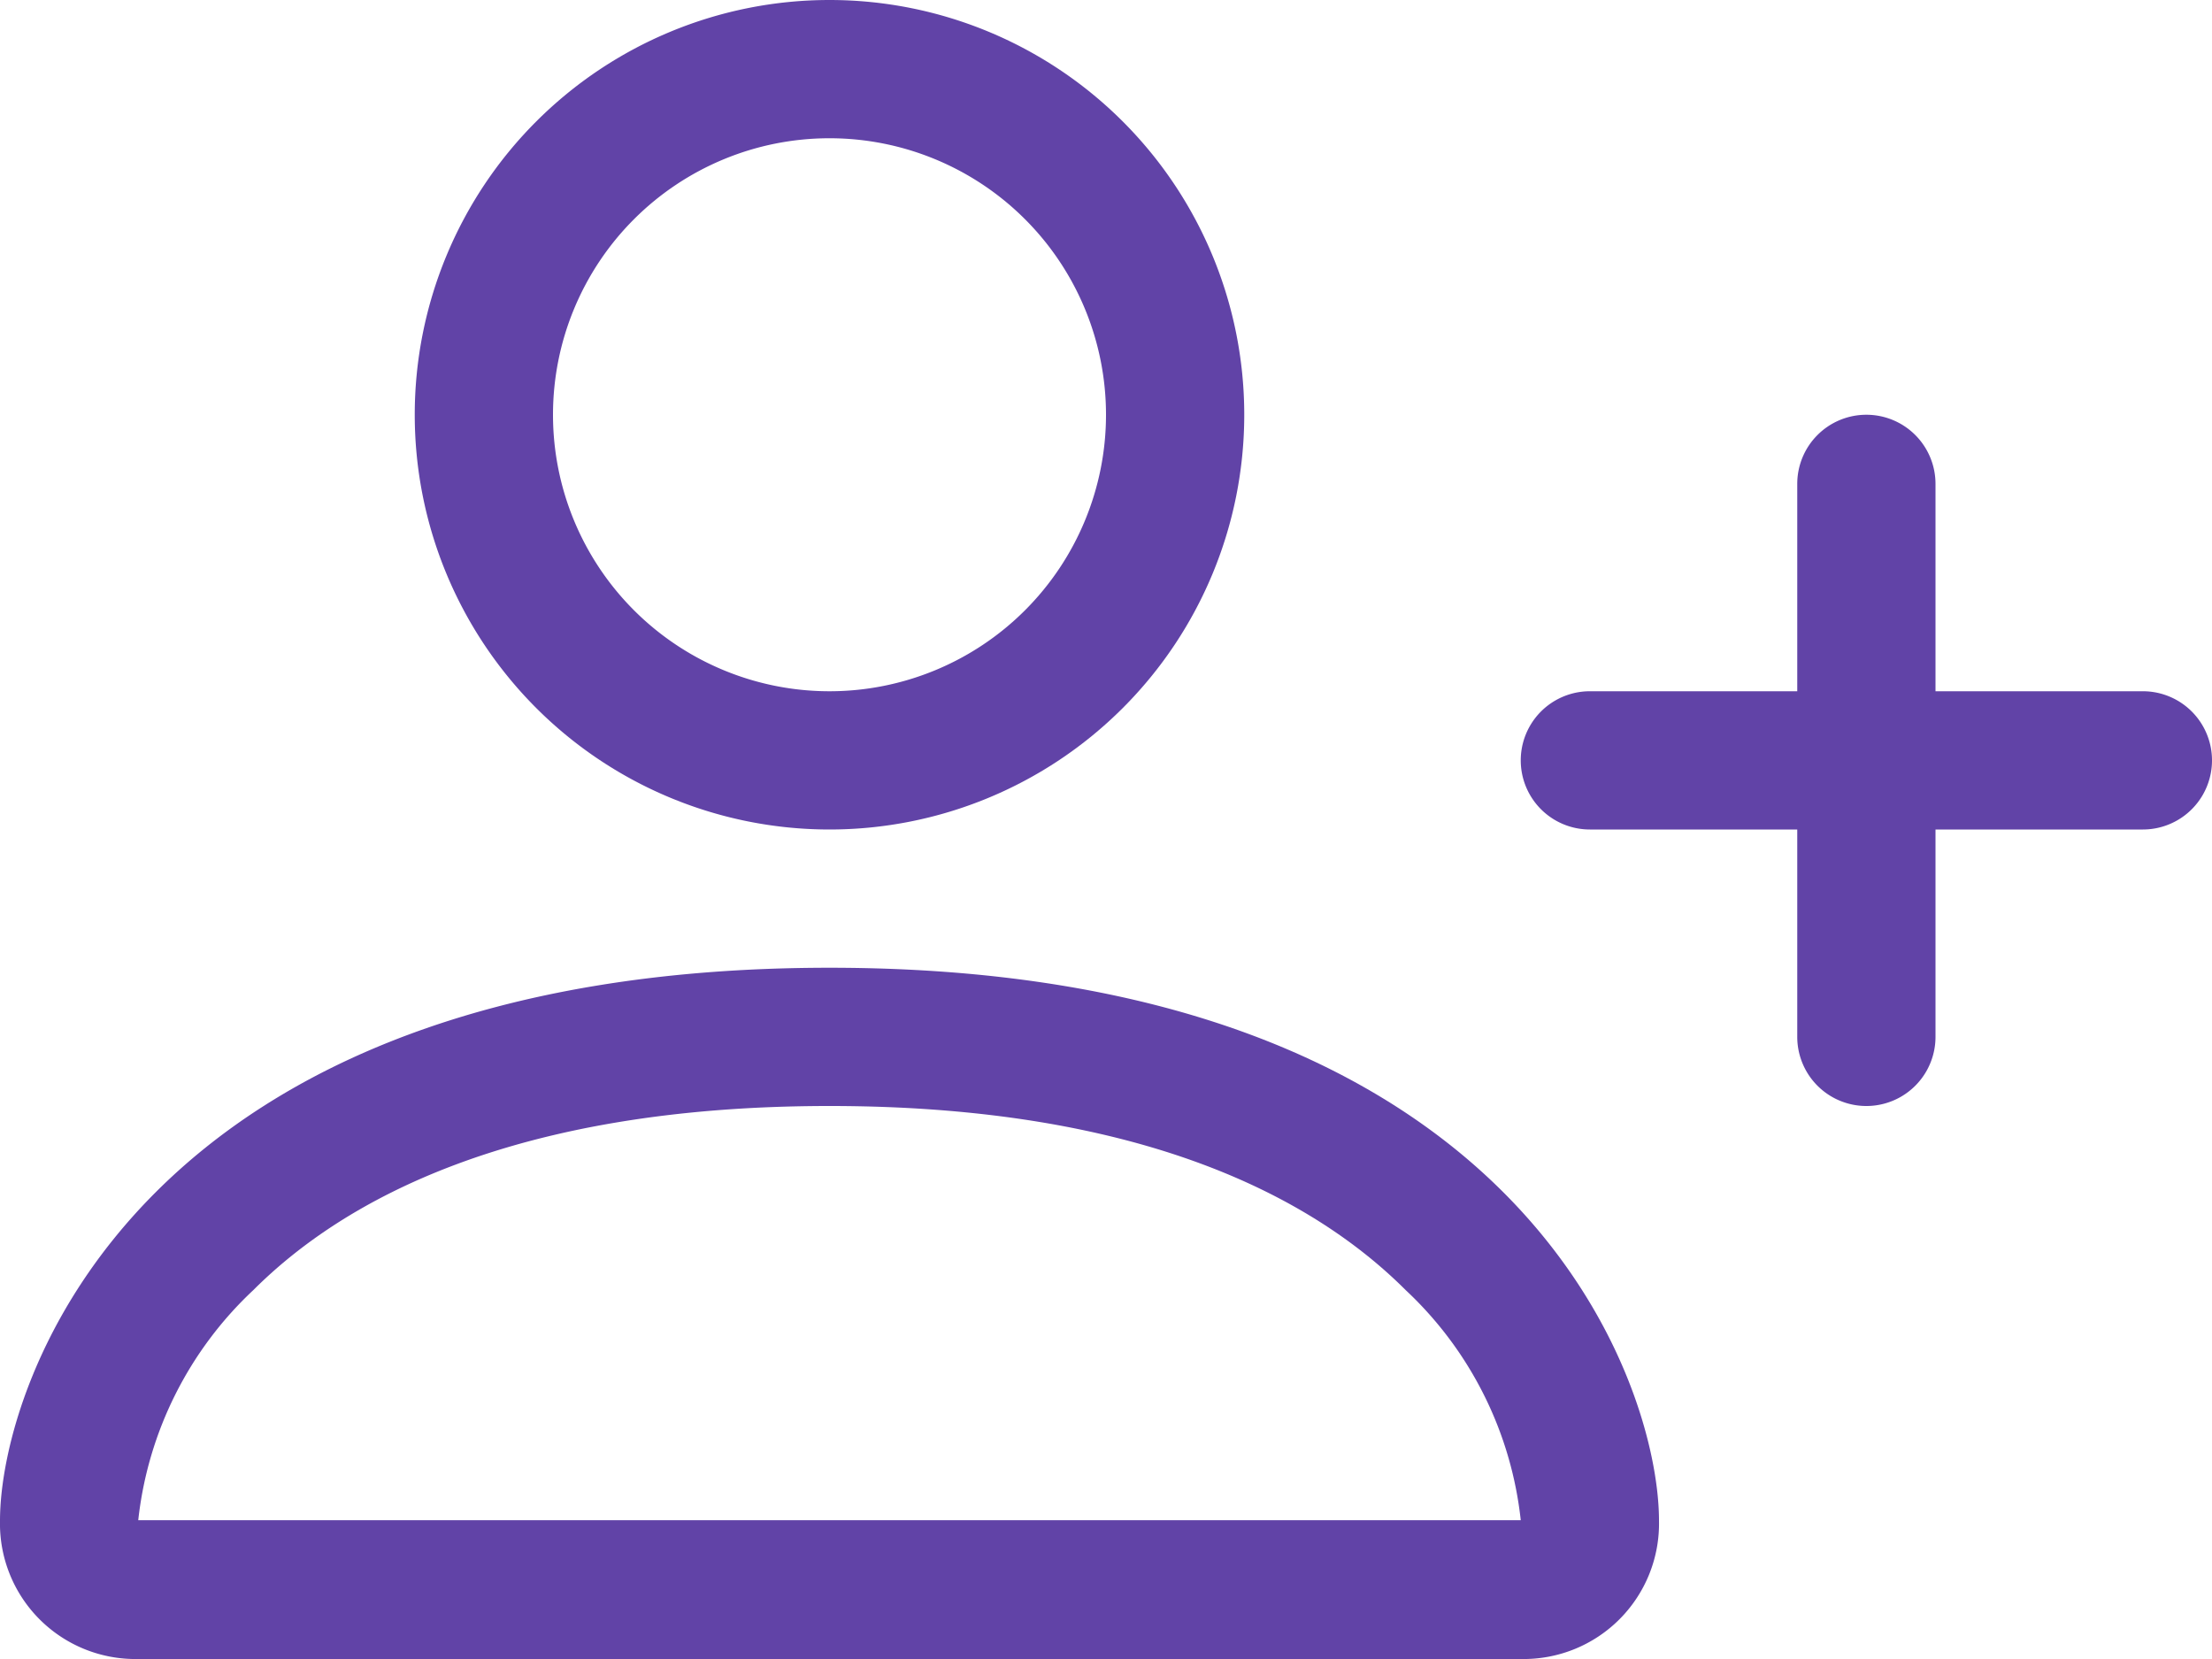
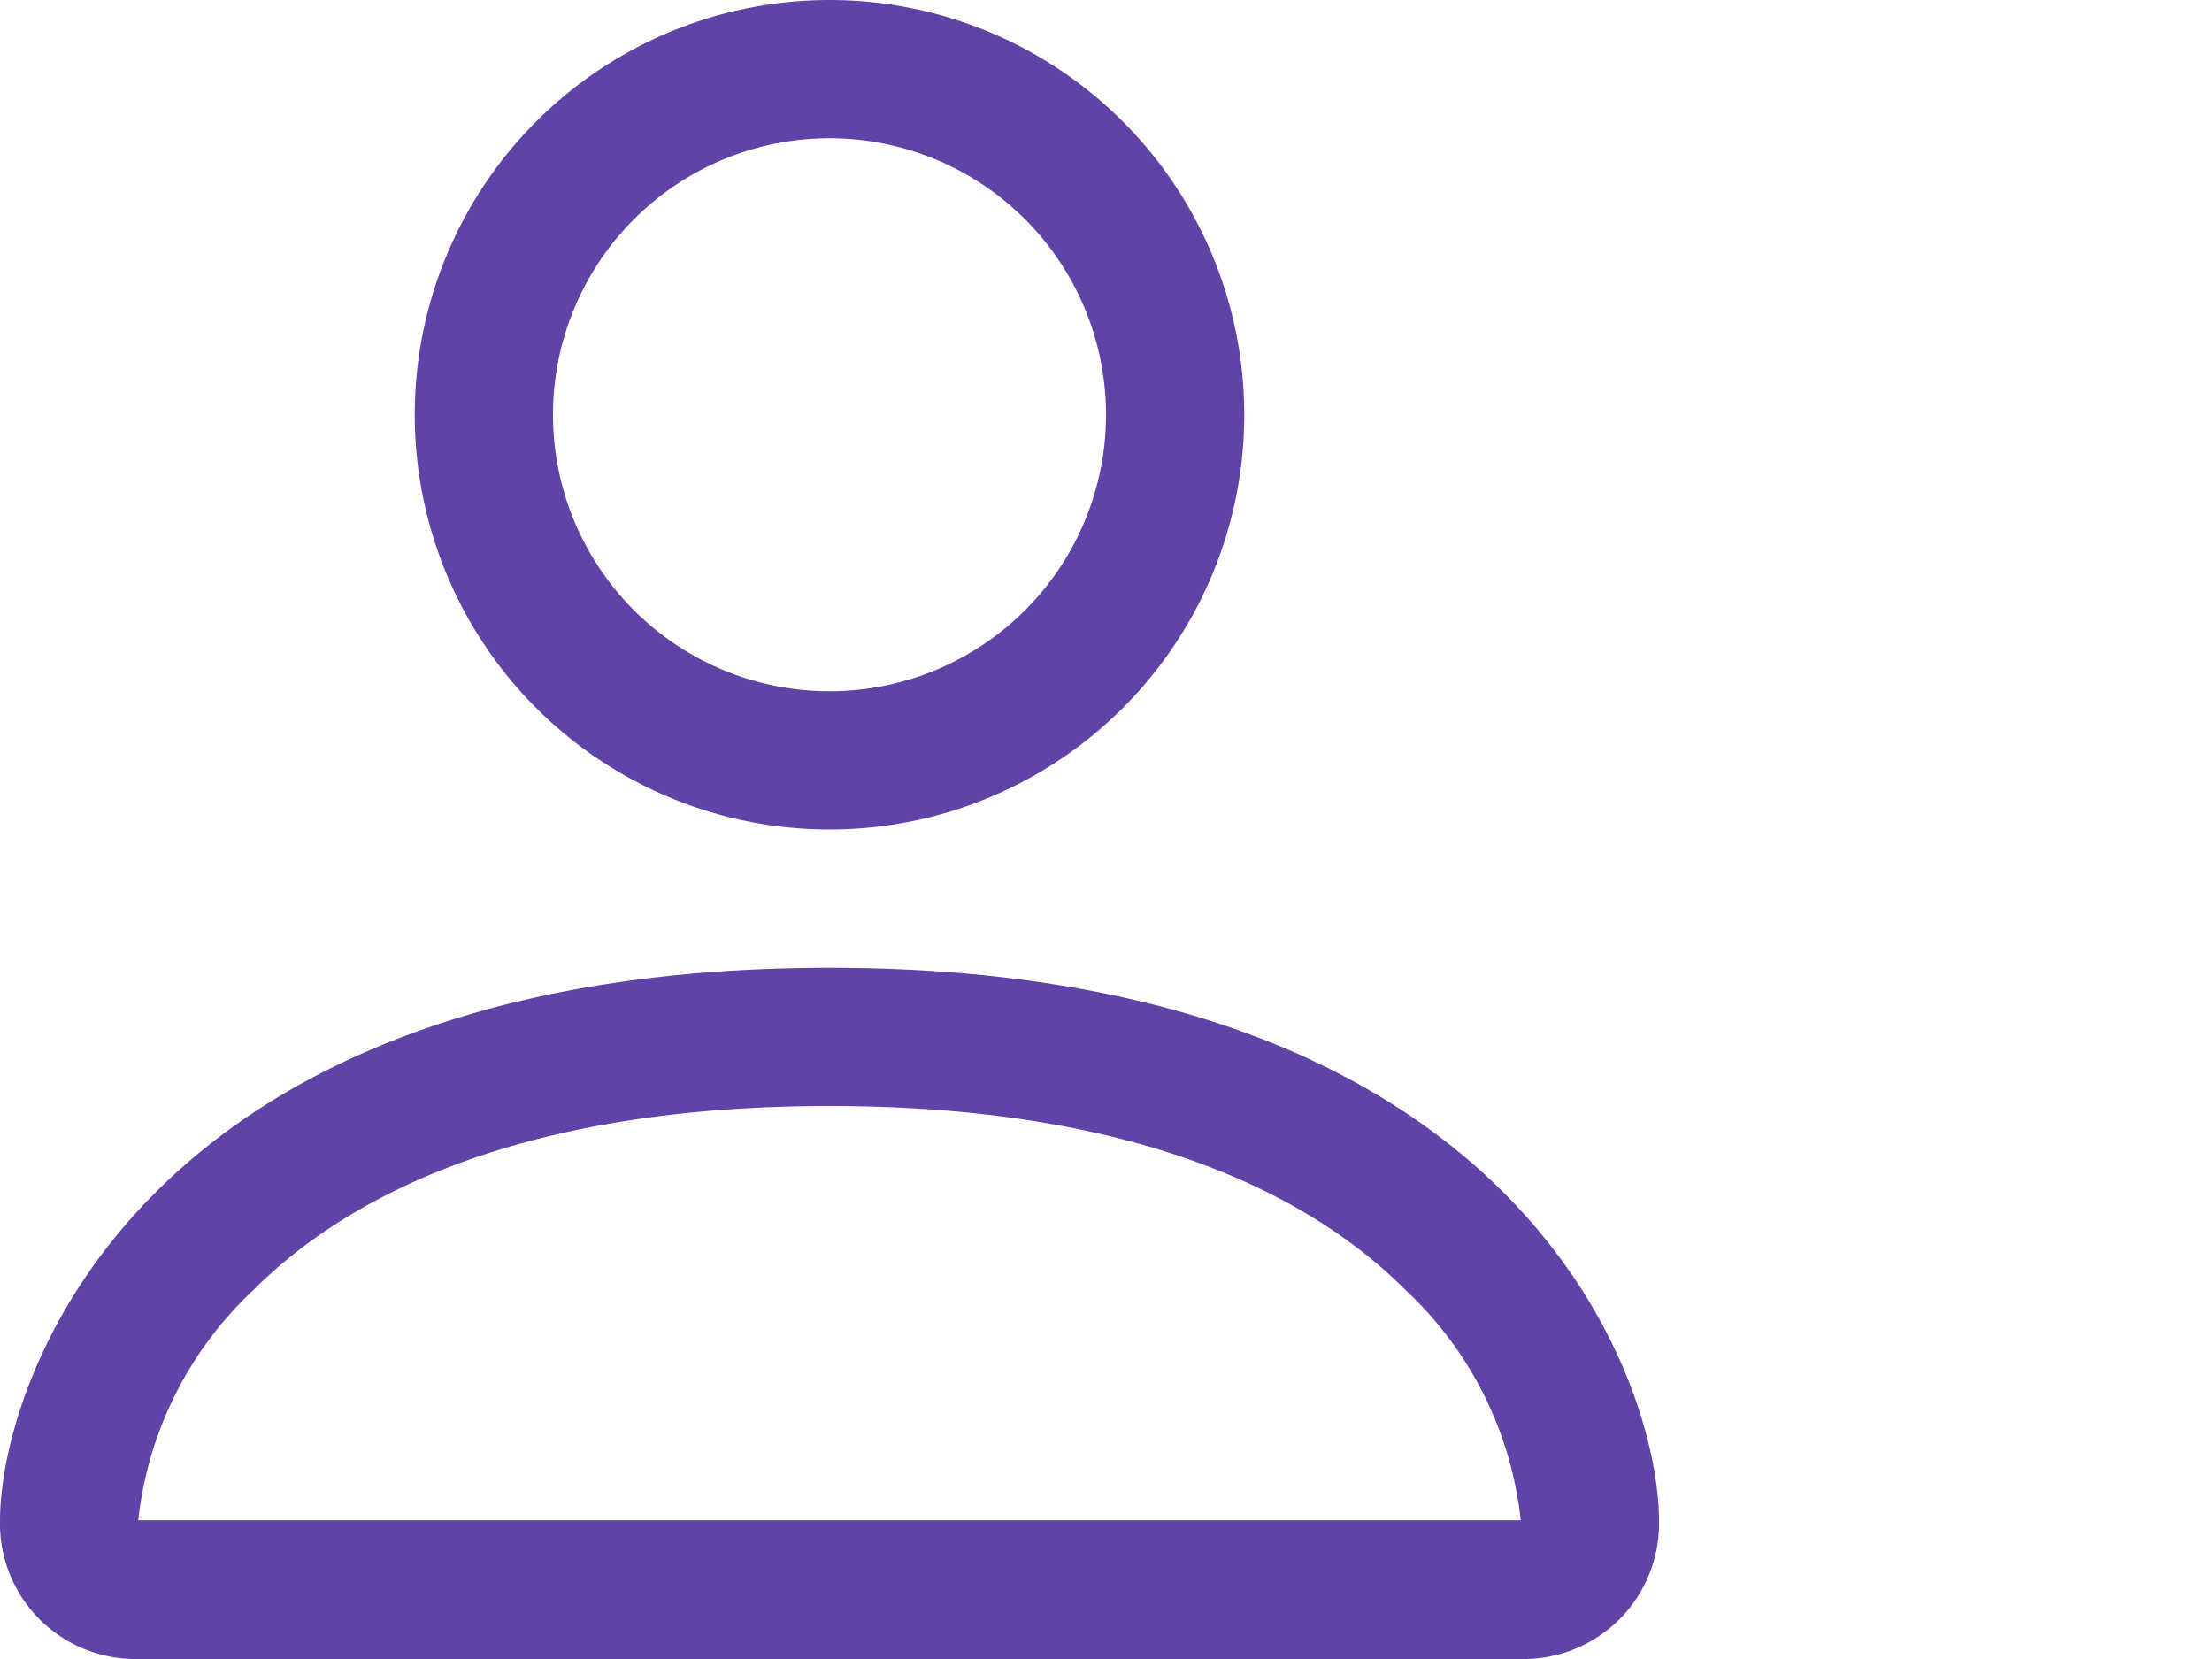
<svg xmlns="http://www.w3.org/2000/svg" width="28" height="21" viewBox="0 0 28 21">
  <path d="M10.5,12.5A5.25,5.25,0,1,0,5.25,7.25,5.25,5.25,0,0,0,10.5,12.5ZM14,7.25a3.5,3.5,0,1,1-3.5-3.5A3.5,3.5,0,0,1,14,7.25Zm7,14A1.714,1.714,0,0,1,19.25,23H1.75A1.714,1.714,0,0,1,0,21.25c0-1.75,1.75-7,10.5-7S21,19.5,21,21.25Zm-1.75-.007a4.676,4.676,0,0,0-1.456-2.912C16.653,17.19,14.506,16,10.5,16s-6.153,1.19-7.294,2.331A4.686,4.686,0,0,0,1.75,21.243Z" transform="translate(0 -2)" fill="#6143a7" />
-   <path d="M15.375,5a.875.875,0,0,1,.875.875V8.5h2.625a.875.875,0,1,1,0,1.75H16.25v2.625a.875.875,0,1,1-1.75,0V10.25H11.875a.875.875,0,0,1,0-1.75H14.5V5.875A.875.875,0,0,1,15.375,5Z" transform="translate(8.25 0.25)" fill="#6143a7" fill-rule="evenodd" />
</svg>